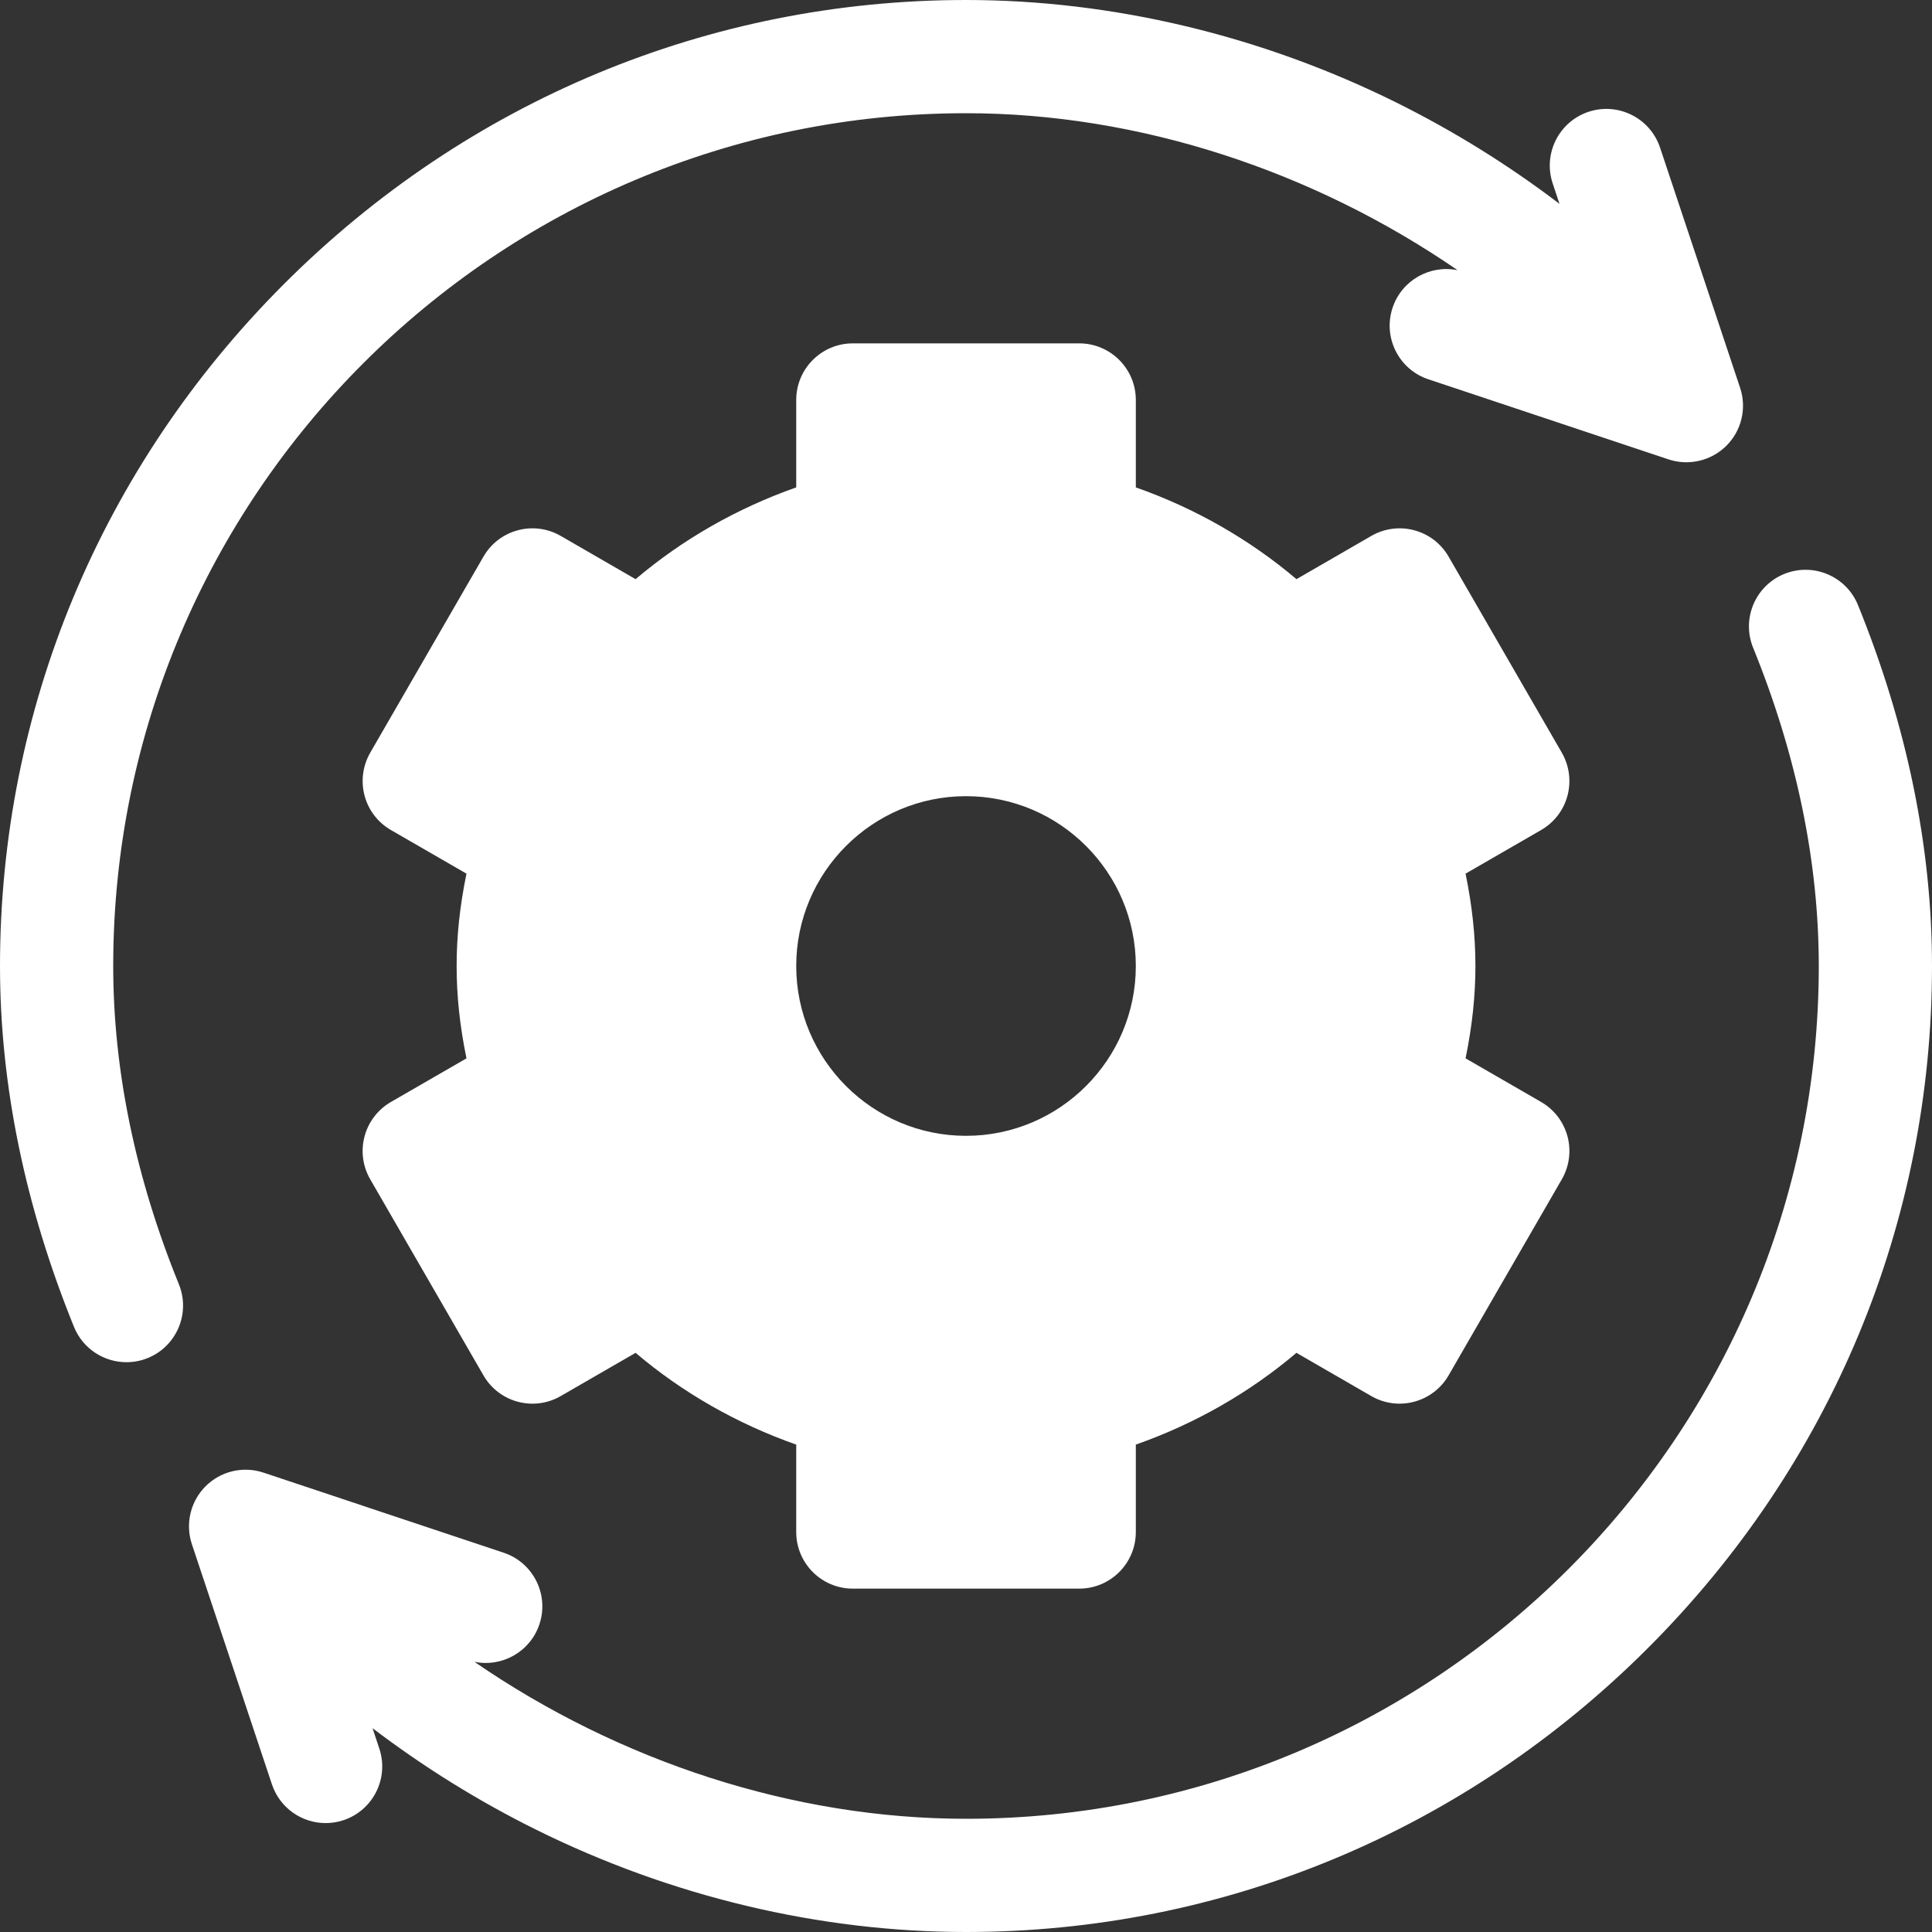
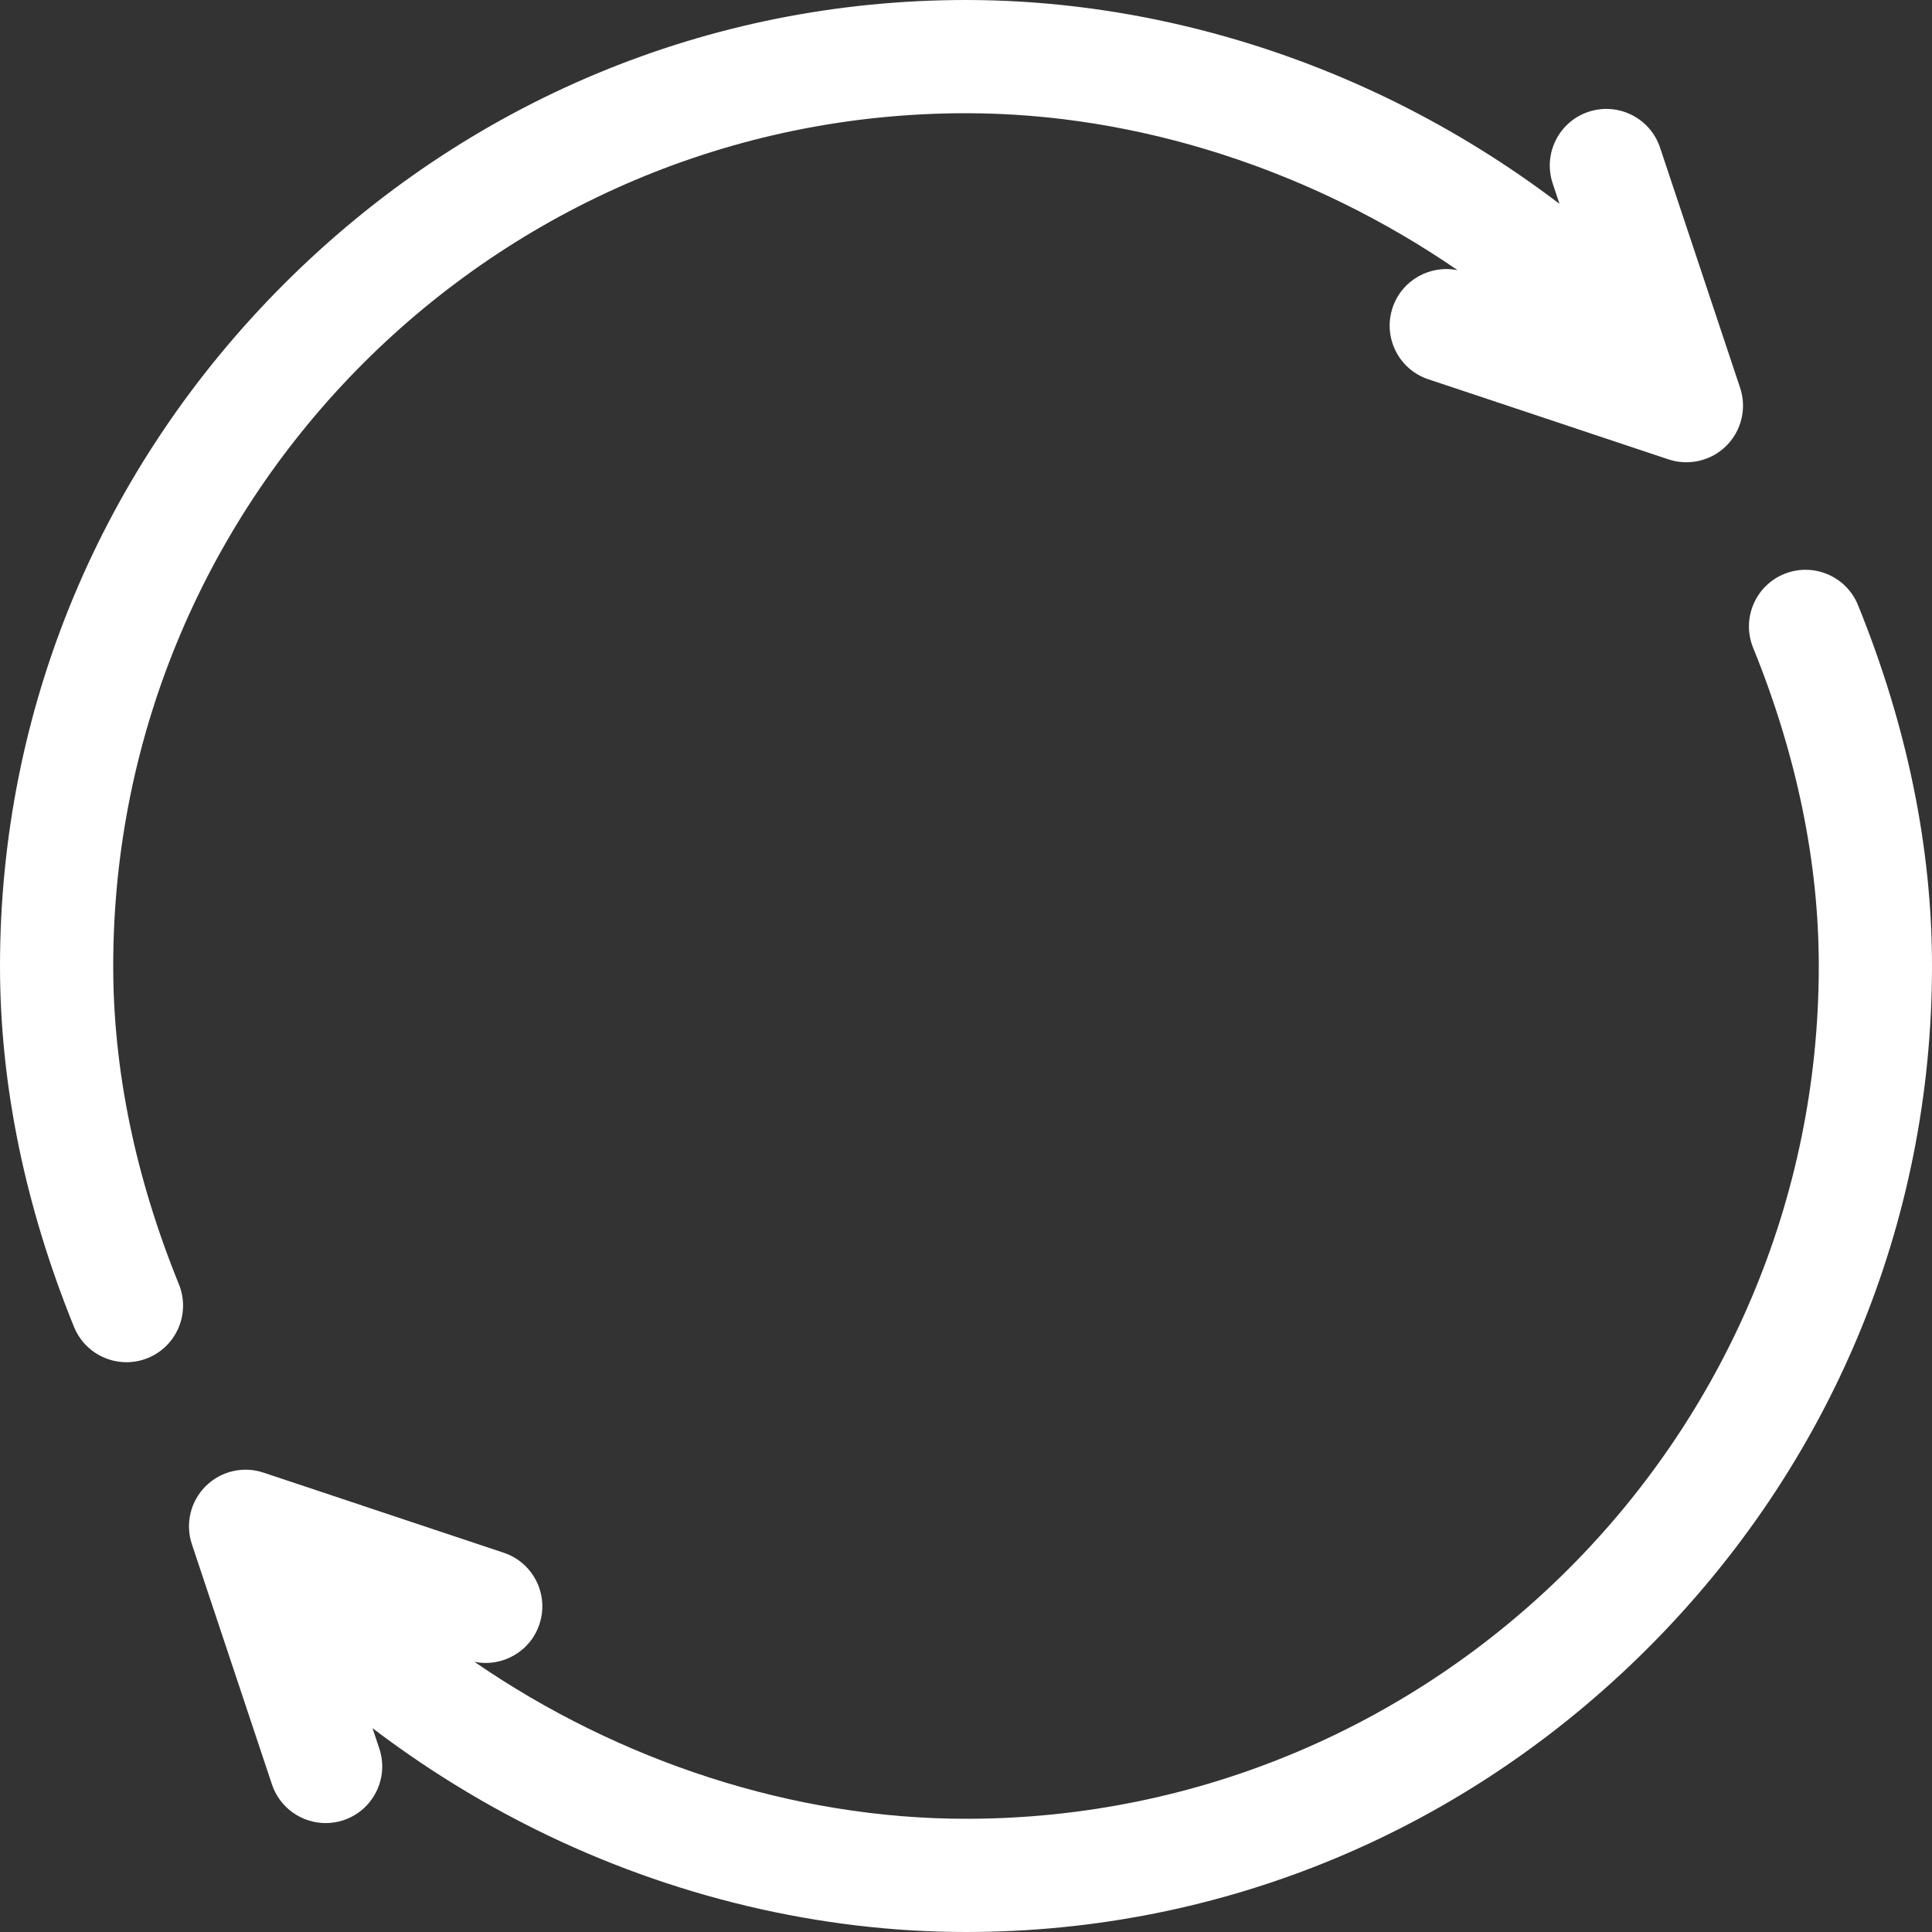
<svg xmlns="http://www.w3.org/2000/svg" width="40" height="40" viewBox="0 0 40 40" fill="none">
  <rect x="0" y="0" width="40" height="40" fill="#333333" stroke="none" />
-   <path d="M31.907 22.815L30.343 21.912C30.481 21.238 30.547 20.616 30.547 20C30.547 19.384 30.481 18.762 30.343 18.088L31.907 17.185C32.176 17.03 32.373 16.774 32.453 16.474C32.533 16.173 32.491 15.854 32.336 15.584L29.992 11.525C29.669 10.964 28.952 10.772 28.391 11.096L26.842 11.991C25.87 11.167 24.743 10.523 23.516 10.091V8.281C23.516 7.634 22.991 7.109 22.344 7.109H17.657C17.009 7.109 16.485 7.634 16.485 8.281V10.091C15.258 10.523 14.131 11.167 13.159 11.991L11.61 11.096C11.049 10.772 10.332 10.964 10.009 11.525L7.665 15.584C7.51 15.854 7.468 16.173 7.548 16.474C7.628 16.774 7.825 17.03 8.094 17.185L9.658 18.088C9.519 18.762 9.454 19.384 9.454 20C9.454 20.616 9.519 21.238 9.658 21.912L8.094 22.815C7.825 22.97 7.628 23.226 7.548 23.526C7.467 23.827 7.509 24.146 7.665 24.416L10.009 28.475C10.332 29.036 11.049 29.228 11.609 28.904L13.159 28.009C14.13 28.833 15.258 29.477 16.485 29.909V31.719C16.485 32.366 17.009 32.891 17.657 32.891H22.344C22.991 32.891 23.516 32.366 23.516 31.719V29.909C24.743 29.477 25.87 28.833 26.841 28.009L28.391 28.904C28.952 29.228 29.668 29.035 29.992 28.475L32.336 24.416C32.413 24.282 32.463 24.135 32.483 23.983C32.503 23.83 32.493 23.675 32.453 23.526C32.413 23.378 32.344 23.238 32.251 23.116C32.157 22.994 32.04 22.892 31.907 22.815ZM20 23.516C18.062 23.516 16.485 21.939 16.485 20C16.485 18.061 18.062 16.484 20 16.484C21.939 16.484 23.516 18.061 23.516 20C23.516 21.939 21.939 23.516 20 23.516Z" fill="#fff" />
  <path d="M36.027 8.029L34.37 3.057C34.165 2.443 33.502 2.111 32.888 2.315C32.274 2.52 31.942 3.184 32.147 3.798L32.287 4.22C31.23 3.416 30.099 2.713 28.91 2.123C26.11 0.734 23.029 0 20 0C14.687 0 9.672 2.088 5.88 5.88C2.088 9.672 0 14.687 0 20C0 22.454 0.516 24.968 1.532 27.472C1.717 27.927 2.155 28.203 2.618 28.203C2.765 28.203 2.914 28.176 3.059 28.117C3.658 27.874 3.947 27.19 3.704 26.59C2.801 24.368 2.344 22.15 2.344 20C2.344 10.264 10.264 2.344 20 2.344C23.573 2.344 27.181 3.533 30.178 5.594C29.605 5.477 29.022 5.802 28.832 6.371C28.627 6.985 28.959 7.649 29.573 7.853L34.545 9.511C34.752 9.58 34.973 9.589 35.185 9.539C35.397 9.489 35.59 9.381 35.744 9.228C35.898 9.074 36.006 8.88 36.056 8.668C36.106 8.456 36.096 8.235 36.027 8.029ZM38.468 12.528C38.224 11.928 37.541 11.64 36.941 11.883C36.342 12.126 36.053 12.81 36.296 13.409C37.199 15.632 37.656 17.85 37.656 20C37.656 29.736 29.736 37.656 20 37.656C16.427 37.656 12.819 36.468 9.822 34.406C10.395 34.523 10.978 34.198 11.168 33.629C11.373 33.015 11.041 32.351 10.427 32.147L5.455 30.489C5.249 30.42 5.027 30.41 4.815 30.46C4.603 30.51 4.41 30.618 4.256 30.772C4.102 30.926 3.994 31.12 3.944 31.332C3.894 31.544 3.904 31.765 3.973 31.972L5.63 36.943C5.794 37.434 6.251 37.745 6.742 37.745C6.864 37.745 6.989 37.726 7.112 37.685C7.726 37.48 8.058 36.816 7.853 36.202L7.713 35.78C8.77 36.584 9.901 37.287 11.09 37.877C13.89 39.266 16.971 40 20 40C25.313 40 30.328 37.912 34.12 34.12C37.912 30.328 40 25.313 40 20C40 17.546 39.484 15.032 38.468 12.528Z" fill="#fff" />
</svg>